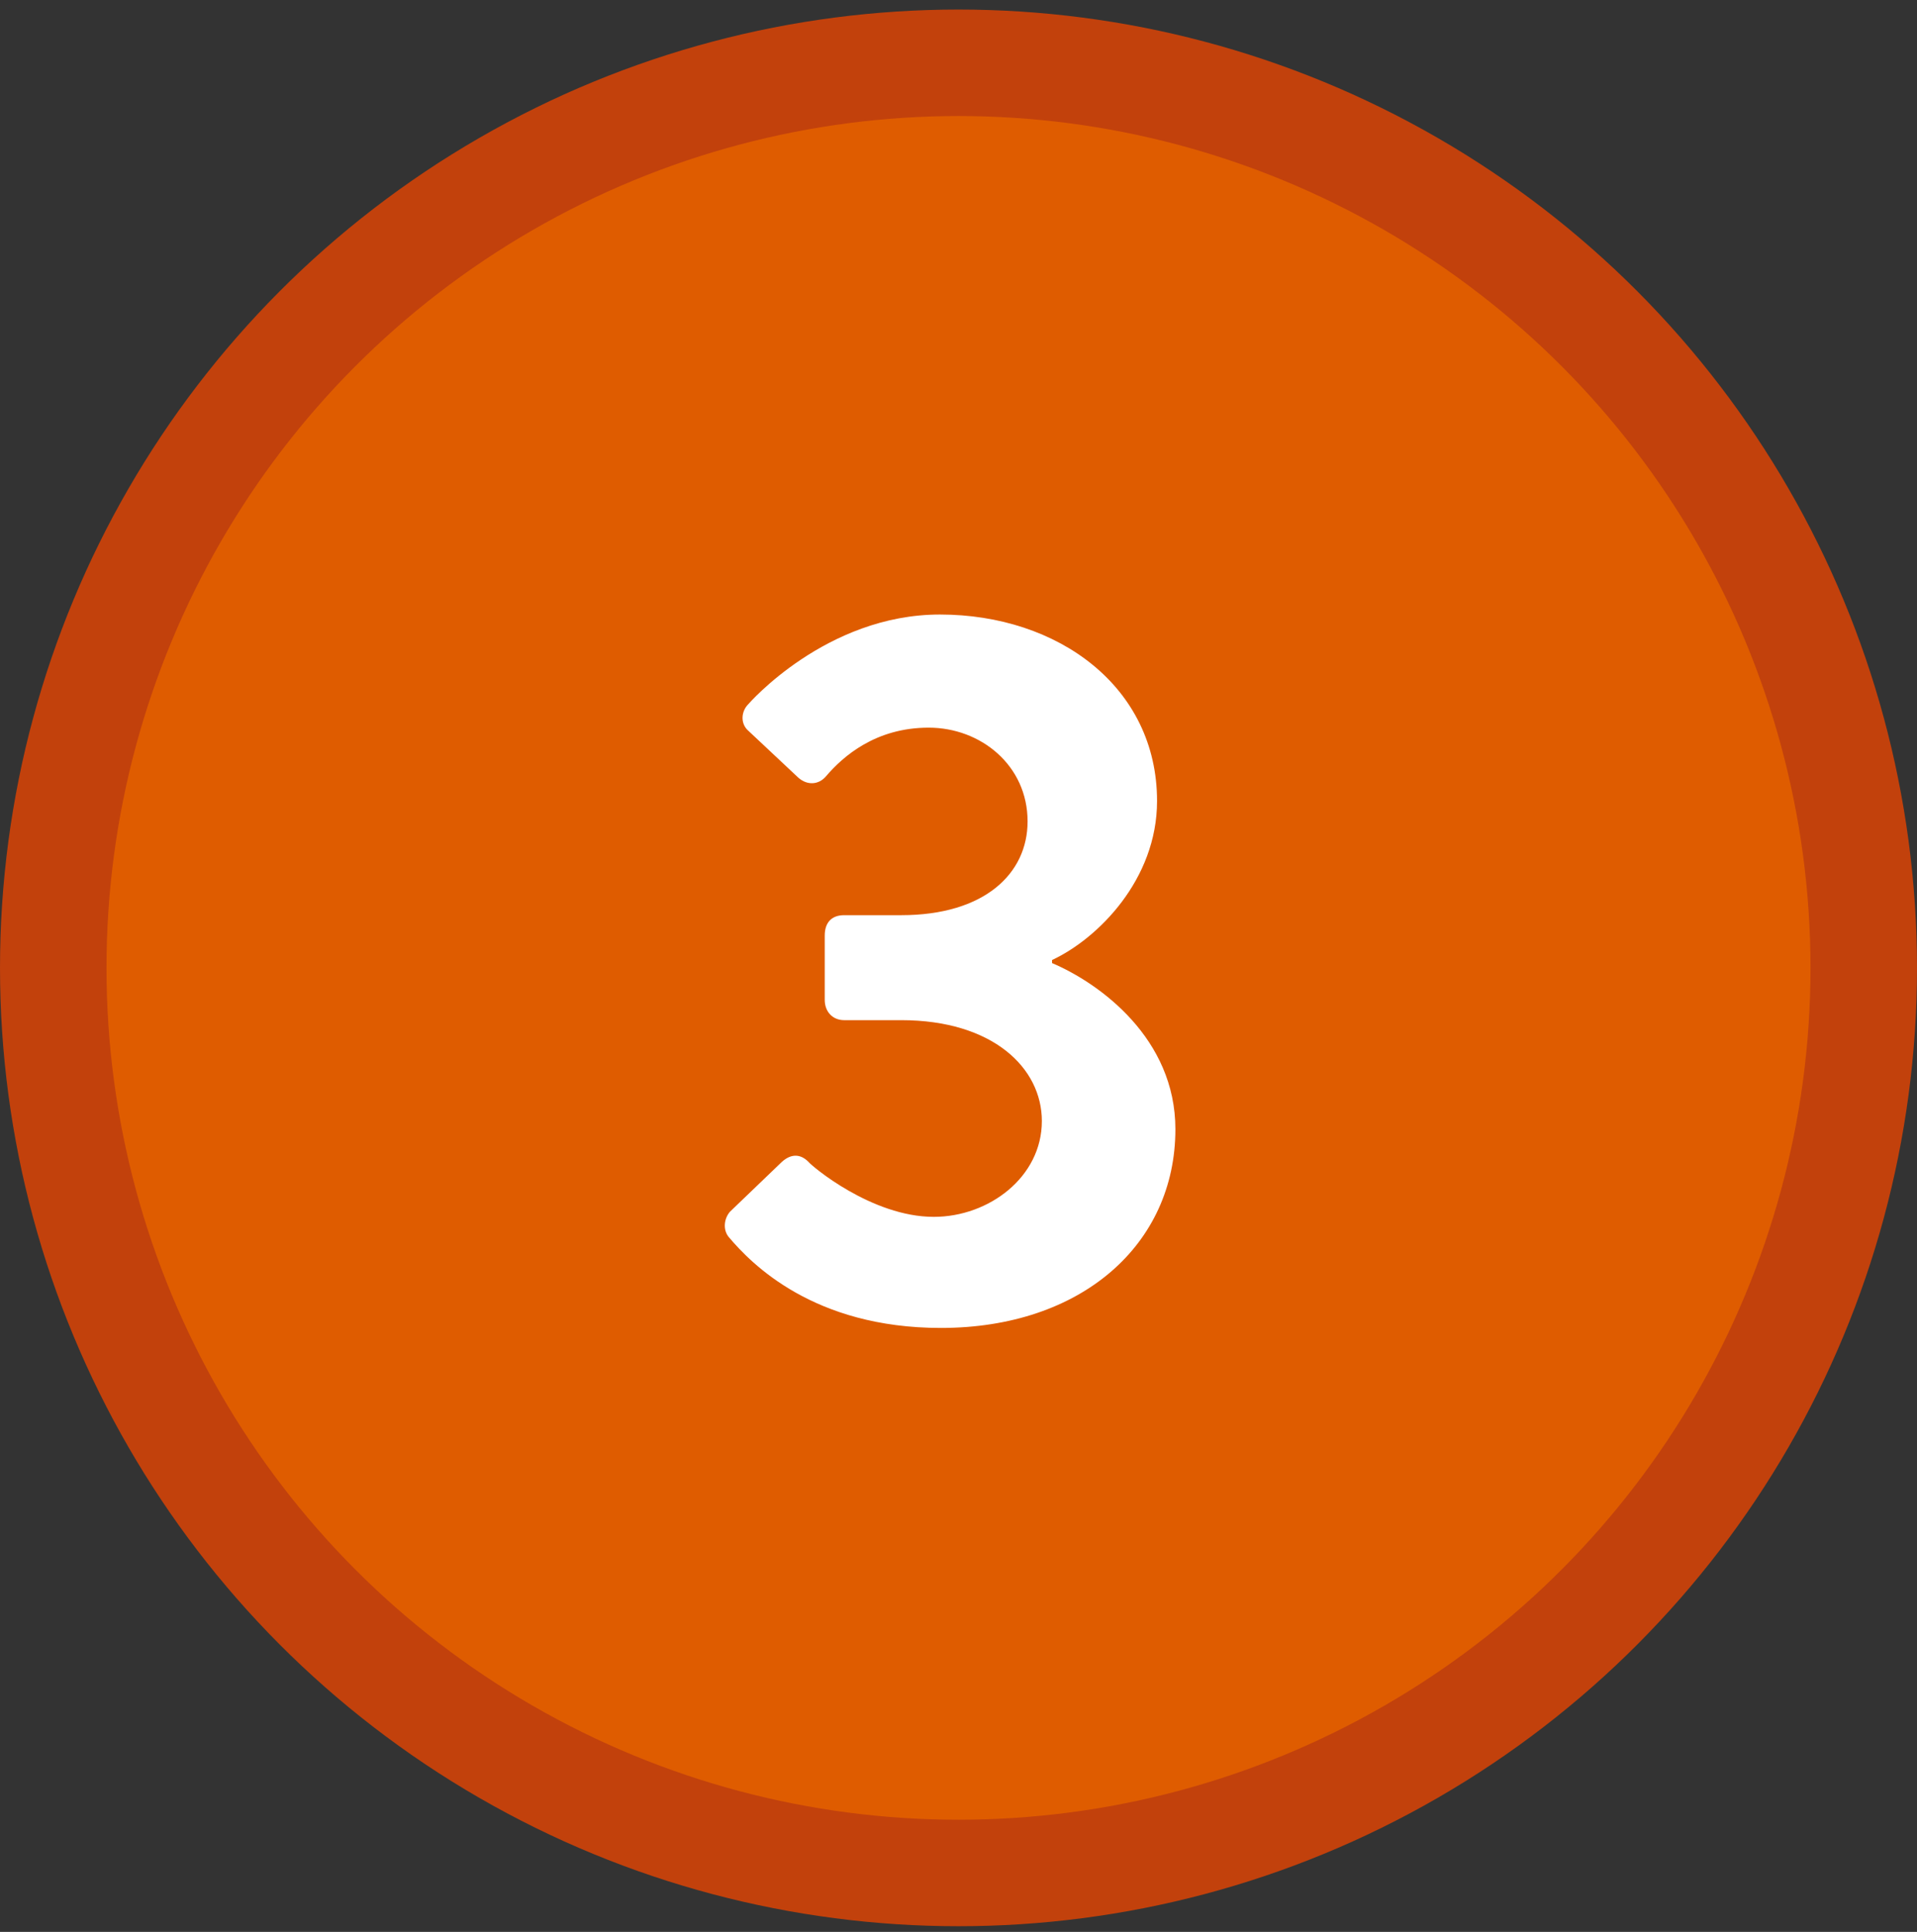
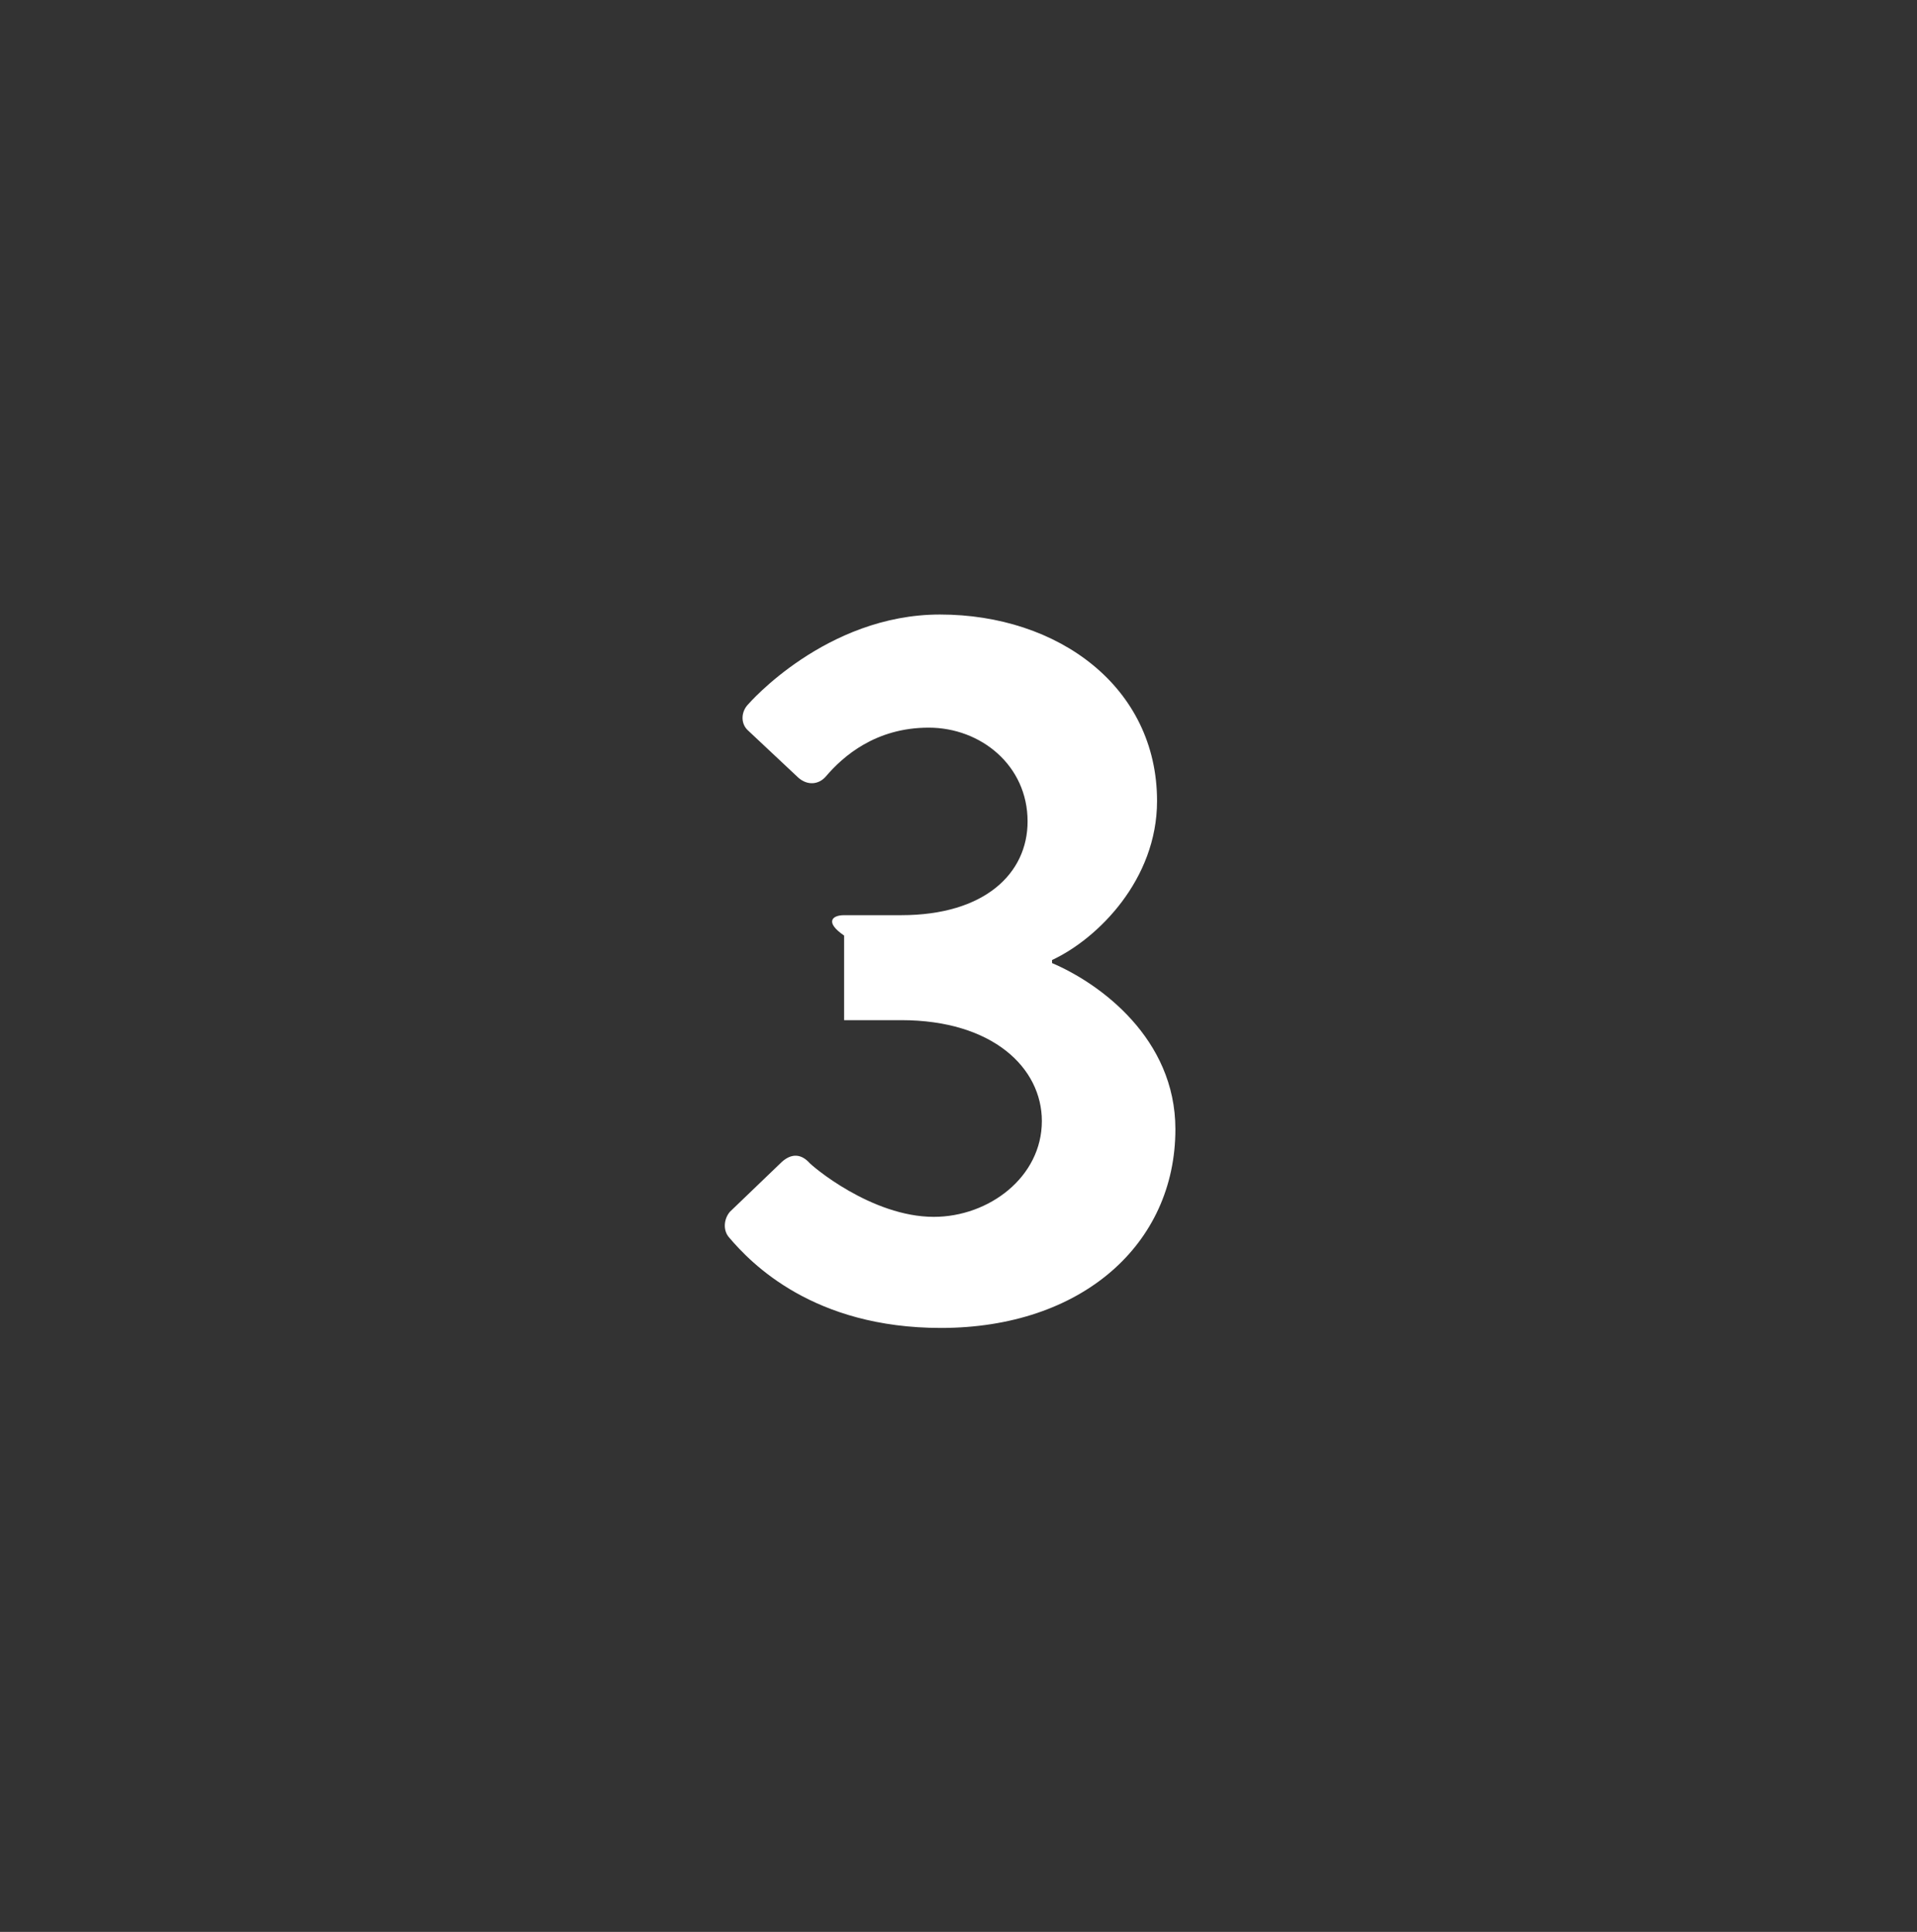
<svg xmlns="http://www.w3.org/2000/svg" width="126" height="127" viewBox="0 0 126 127" fill="none">
  <rect x="0" y="0" width="126" height="127" fill="#333333" stroke="none" />
-   <circle cx="63" cy="63.628" r="63" fill="#C2410C" />
-   <circle cx="63" cy="63.628" r="56" fill="#DF5C00" />
-   <path d="M47.91 81.335C47.508 80.866 47.575 80.129 47.977 79.66L51.394 76.377C51.997 75.841 52.6 75.841 53.136 76.377C53.337 76.645 57.29 79.995 61.377 79.995C64.995 79.995 68.479 77.382 68.479 73.697C68.479 70.213 65.263 67.064 59.233 67.064H55.481C54.744 67.064 54.208 66.528 54.208 65.724V61.503C54.208 60.632 54.677 60.163 55.481 60.163H59.233C64.727 60.163 67.541 57.416 67.541 53.999C67.541 50.314 64.459 47.835 61.042 47.835C57.558 47.835 55.414 49.711 54.275 51.051C53.806 51.587 53.069 51.654 52.466 51.118L49.183 48.036C48.647 47.567 48.714 46.763 49.183 46.294C49.183 46.294 54.275 40.398 61.779 40.398C69.551 40.398 76.05 45.155 76.05 52.659C76.05 57.818 72.164 61.704 69.149 63.111V63.312C72.298 64.652 77.256 68.27 77.256 74.233C77.256 81.804 71.092 87.298 61.846 87.298C53.471 87.298 49.384 83.077 47.91 81.335Z" fill="white" />
+   <path d="M47.91 81.335C47.508 80.866 47.575 80.129 47.977 79.66L51.394 76.377C51.997 75.841 52.6 75.841 53.136 76.377C53.337 76.645 57.29 79.995 61.377 79.995C64.995 79.995 68.479 77.382 68.479 73.697C68.479 70.213 65.263 67.064 59.233 67.064H55.481V61.503C54.208 60.632 54.677 60.163 55.481 60.163H59.233C64.727 60.163 67.541 57.416 67.541 53.999C67.541 50.314 64.459 47.835 61.042 47.835C57.558 47.835 55.414 49.711 54.275 51.051C53.806 51.587 53.069 51.654 52.466 51.118L49.183 48.036C48.647 47.567 48.714 46.763 49.183 46.294C49.183 46.294 54.275 40.398 61.779 40.398C69.551 40.398 76.05 45.155 76.05 52.659C76.05 57.818 72.164 61.704 69.149 63.111V63.312C72.298 64.652 77.256 68.27 77.256 74.233C77.256 81.804 71.092 87.298 61.846 87.298C53.471 87.298 49.384 83.077 47.91 81.335Z" fill="white" />
</svg>